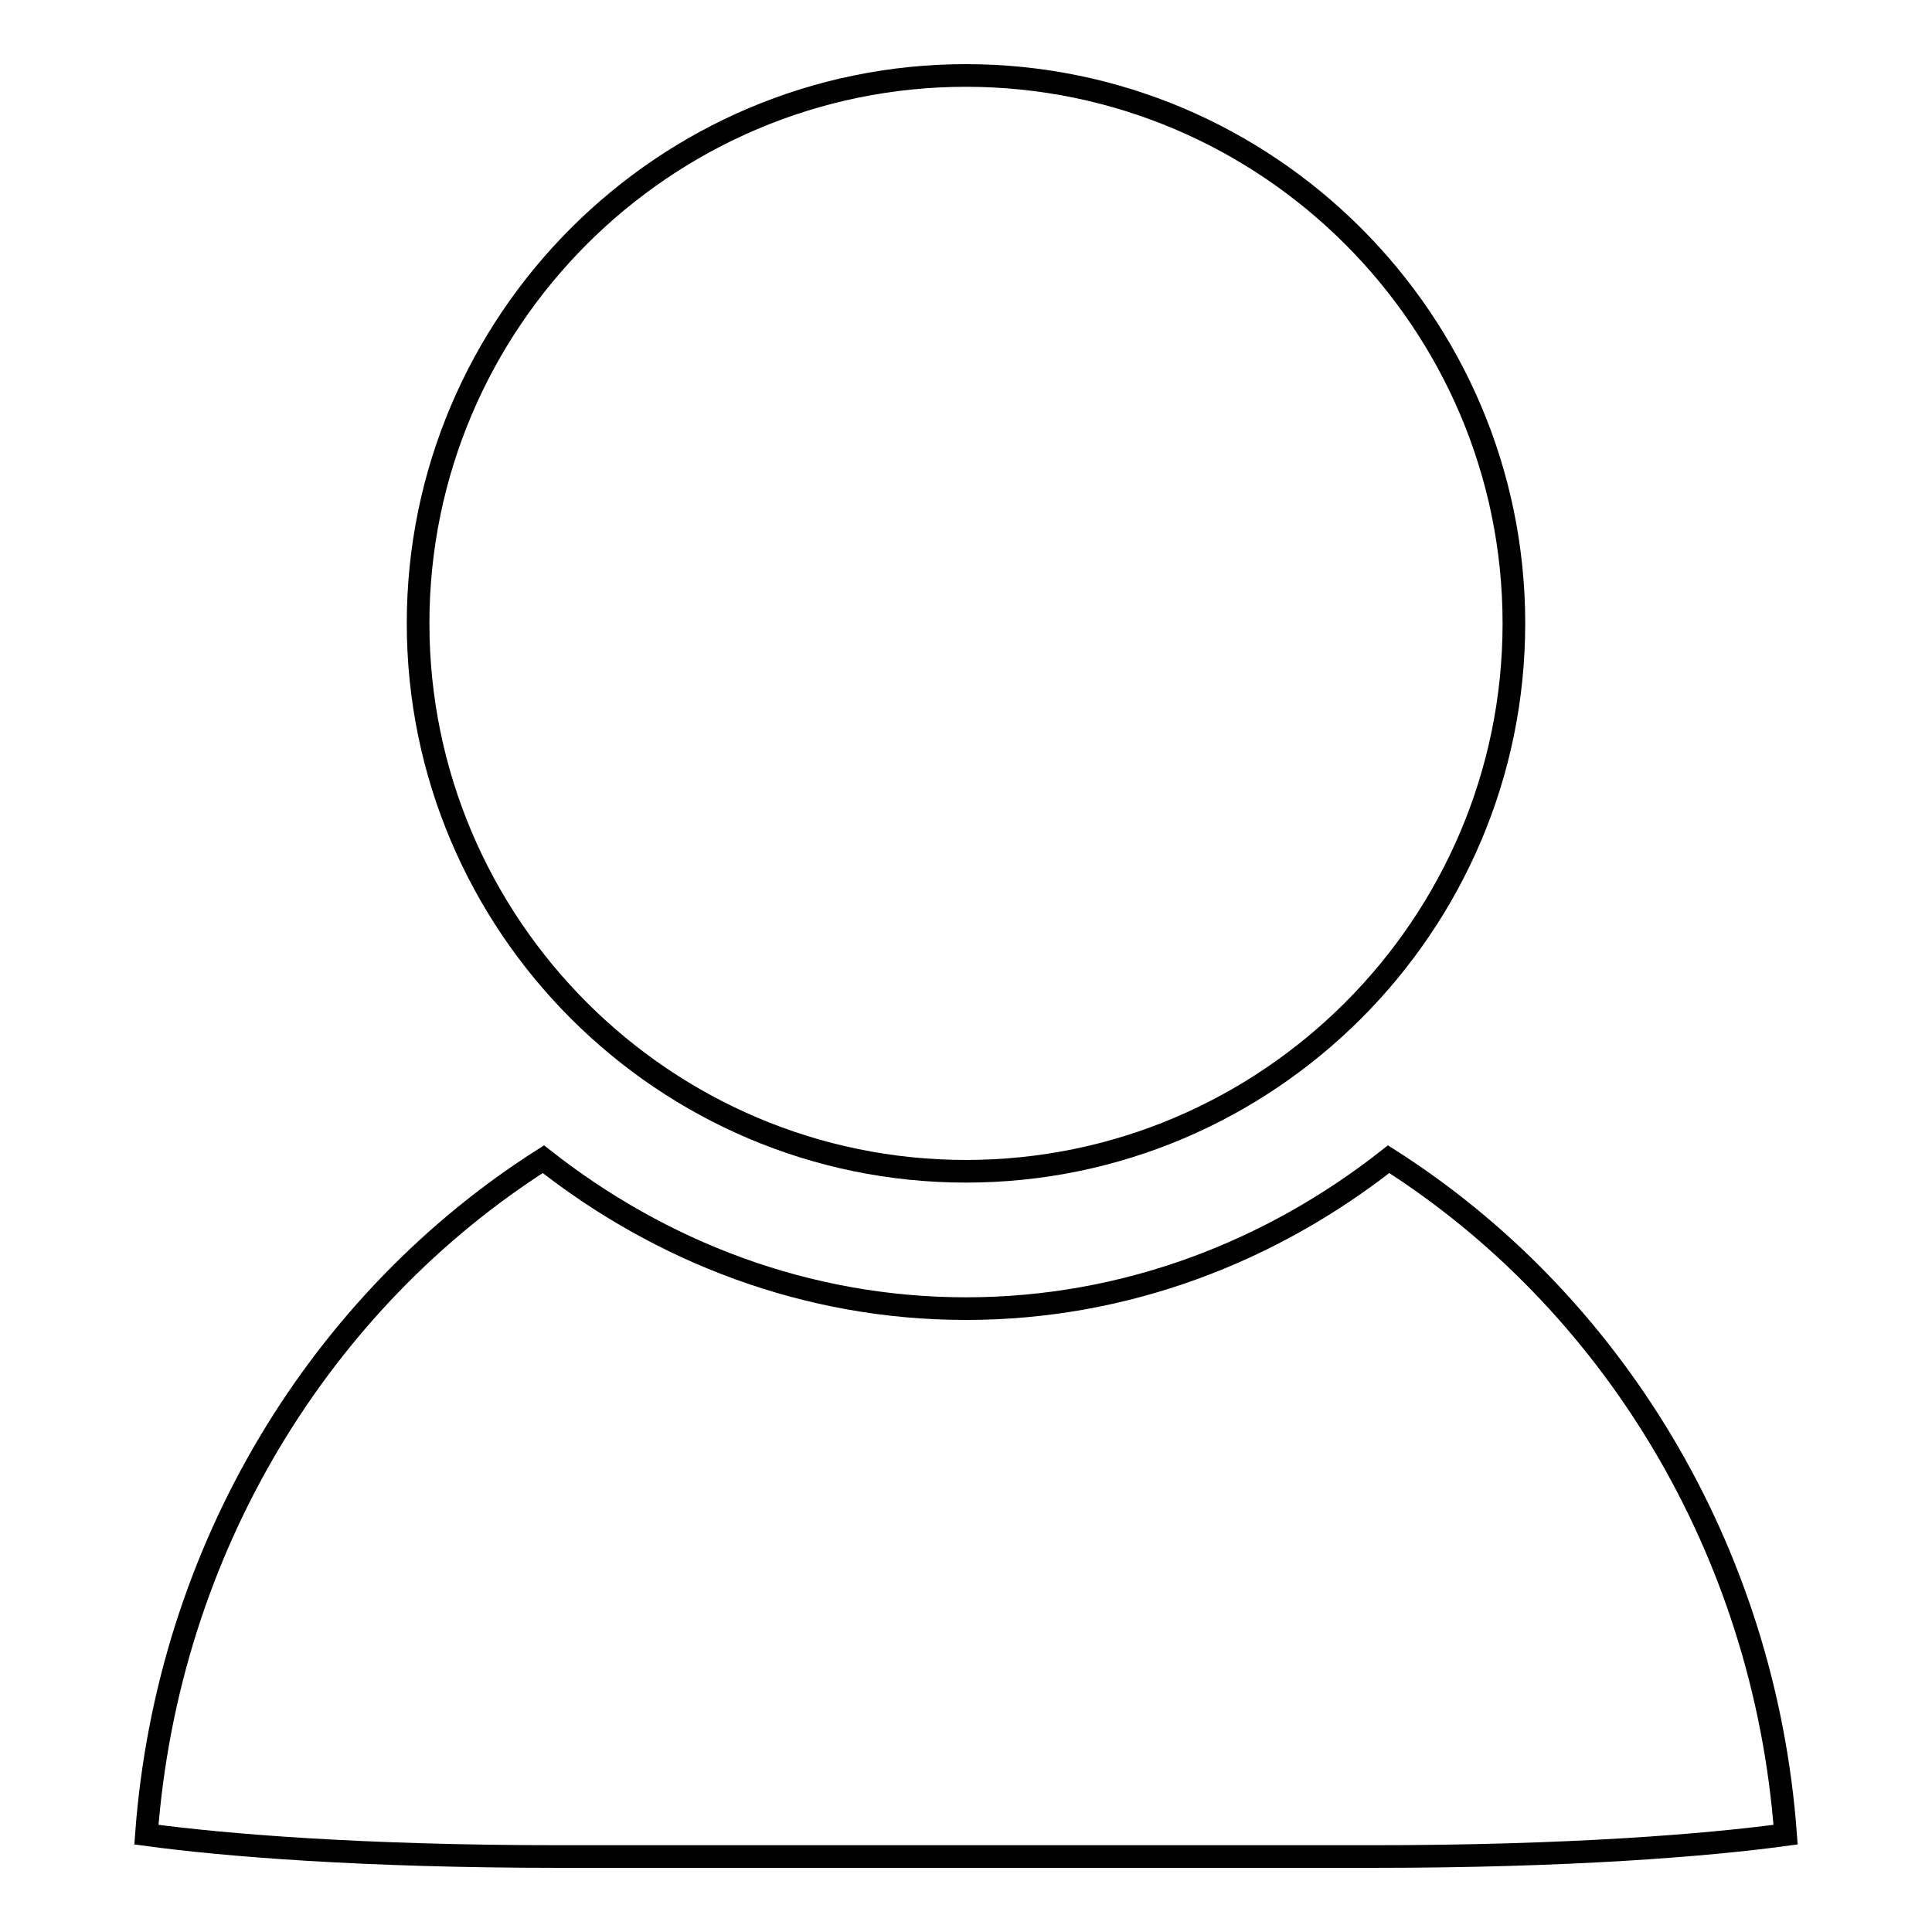
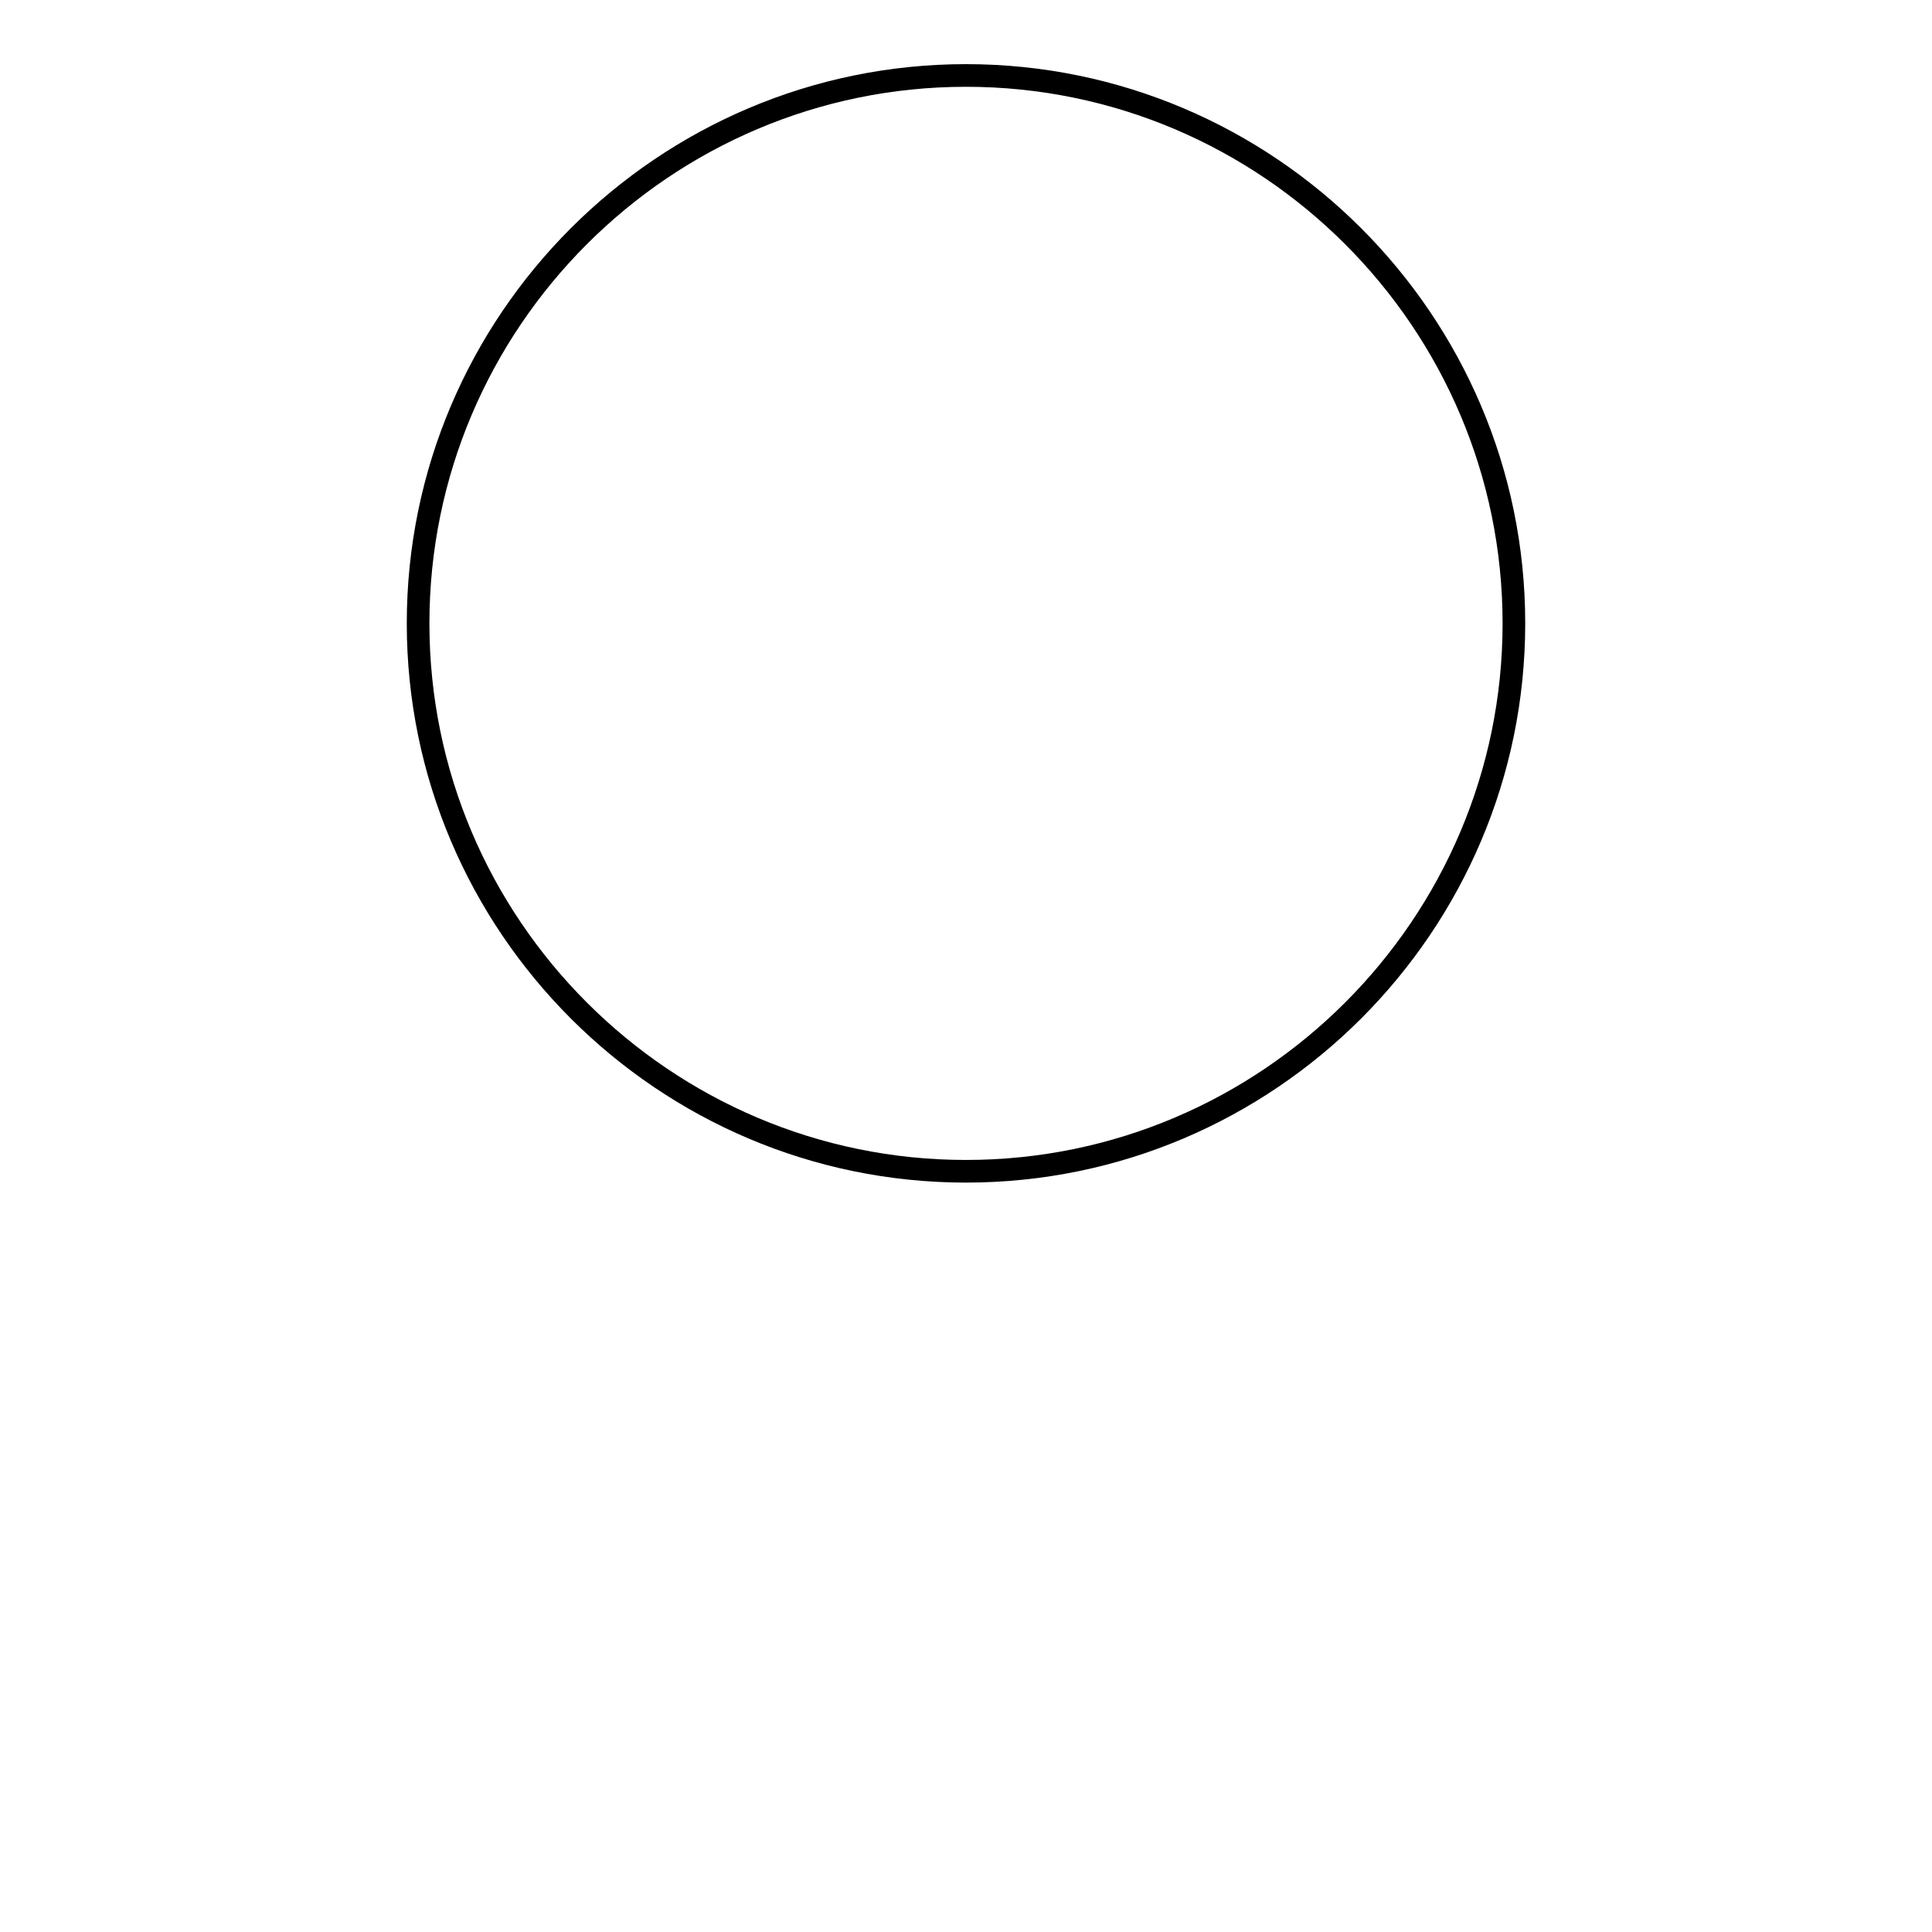
<svg xmlns="http://www.w3.org/2000/svg" version="1.1" x="0px" y="0px" viewBox="0 0 256 256" enable-background="new 0 0 256 256" xml:space="preserve">
  <g>
    <g>
      <path stroke-width="3" fill-opacity="0" stroke="#000000" d="M128,10c-40,0-72.6,32.6-72.6,72.6S88,155.2,128,155.2c40,0,72.6-32.6,72.6-72.6S168,10,128,10z" />
-       <path stroke-width="3" fill-opacity="0" stroke="#000000" d="M184,153.6c-15.5,12.2-34.8,19.8-56,19.8c-21.2,0-40.5-7.6-56-19.8c-29.4,18.7-49.8,51.5-52.6,89.5c10.3,1.4,28.6,2.9,54.7,2.9h107.8c26.1,0,44.4-1.5,54.7-2.9C233.8,205.1,213.4,172.3,184,153.6z" />
    </g>
  </g>
</svg>